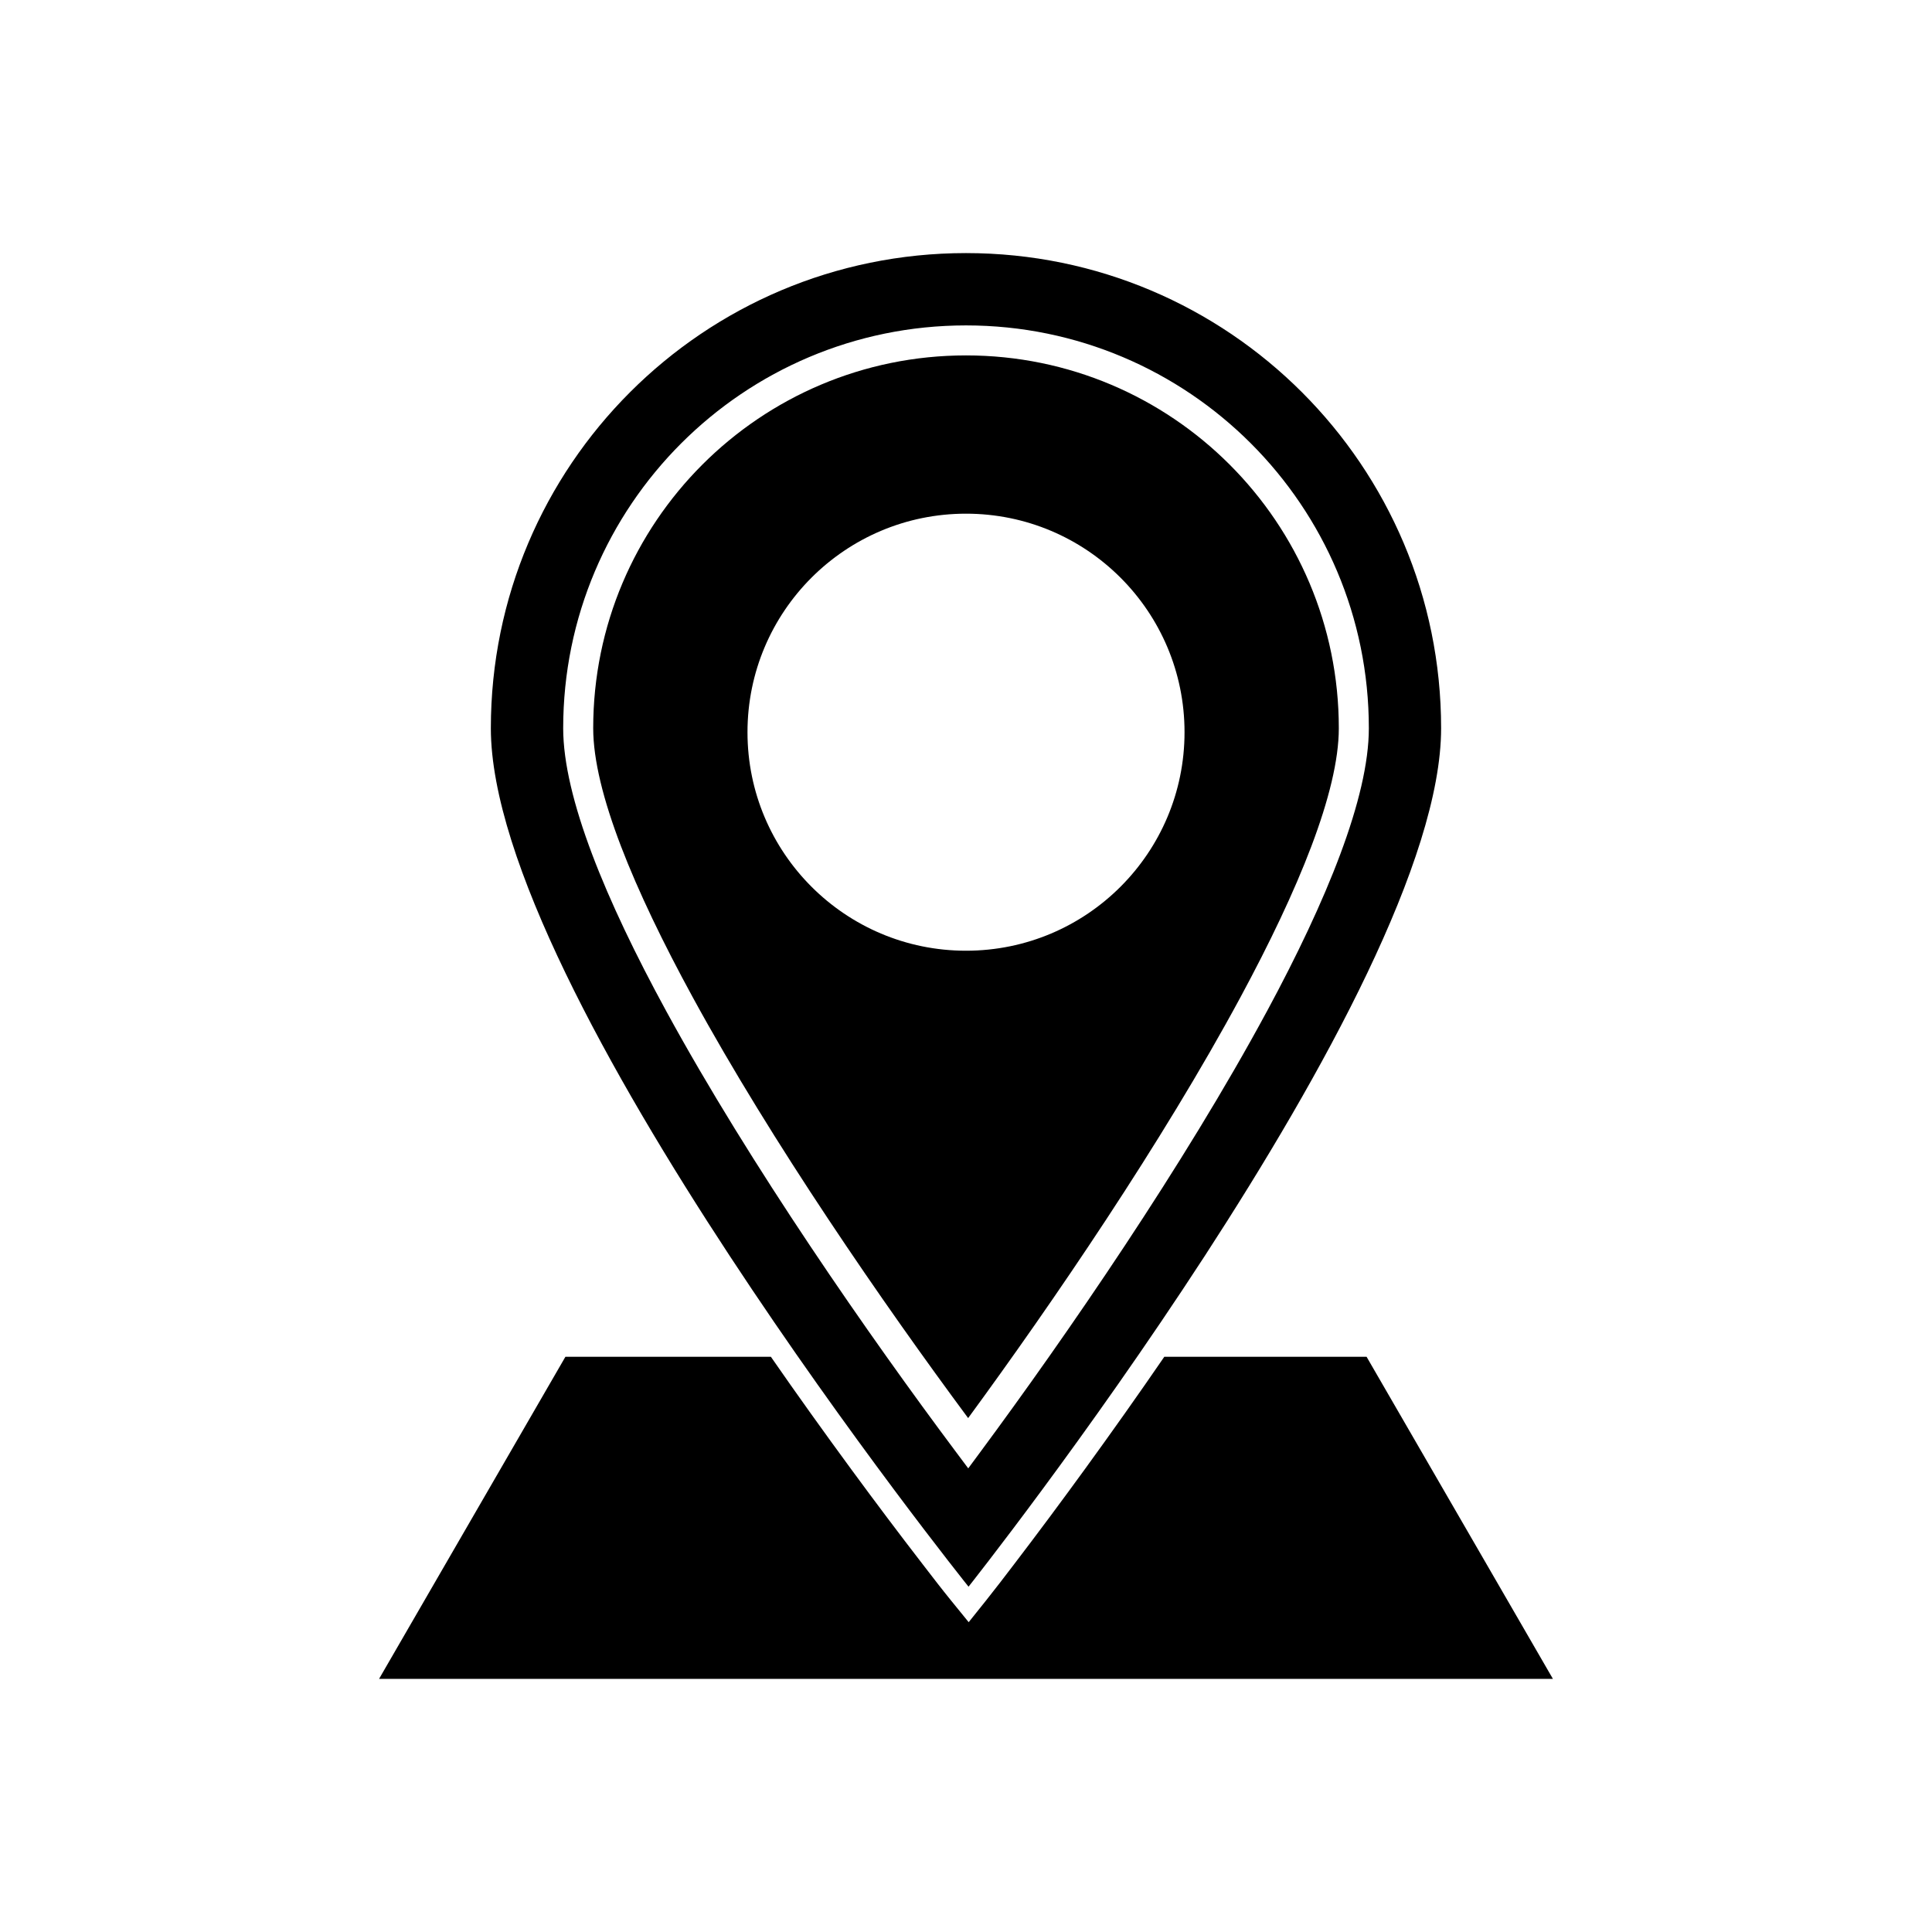
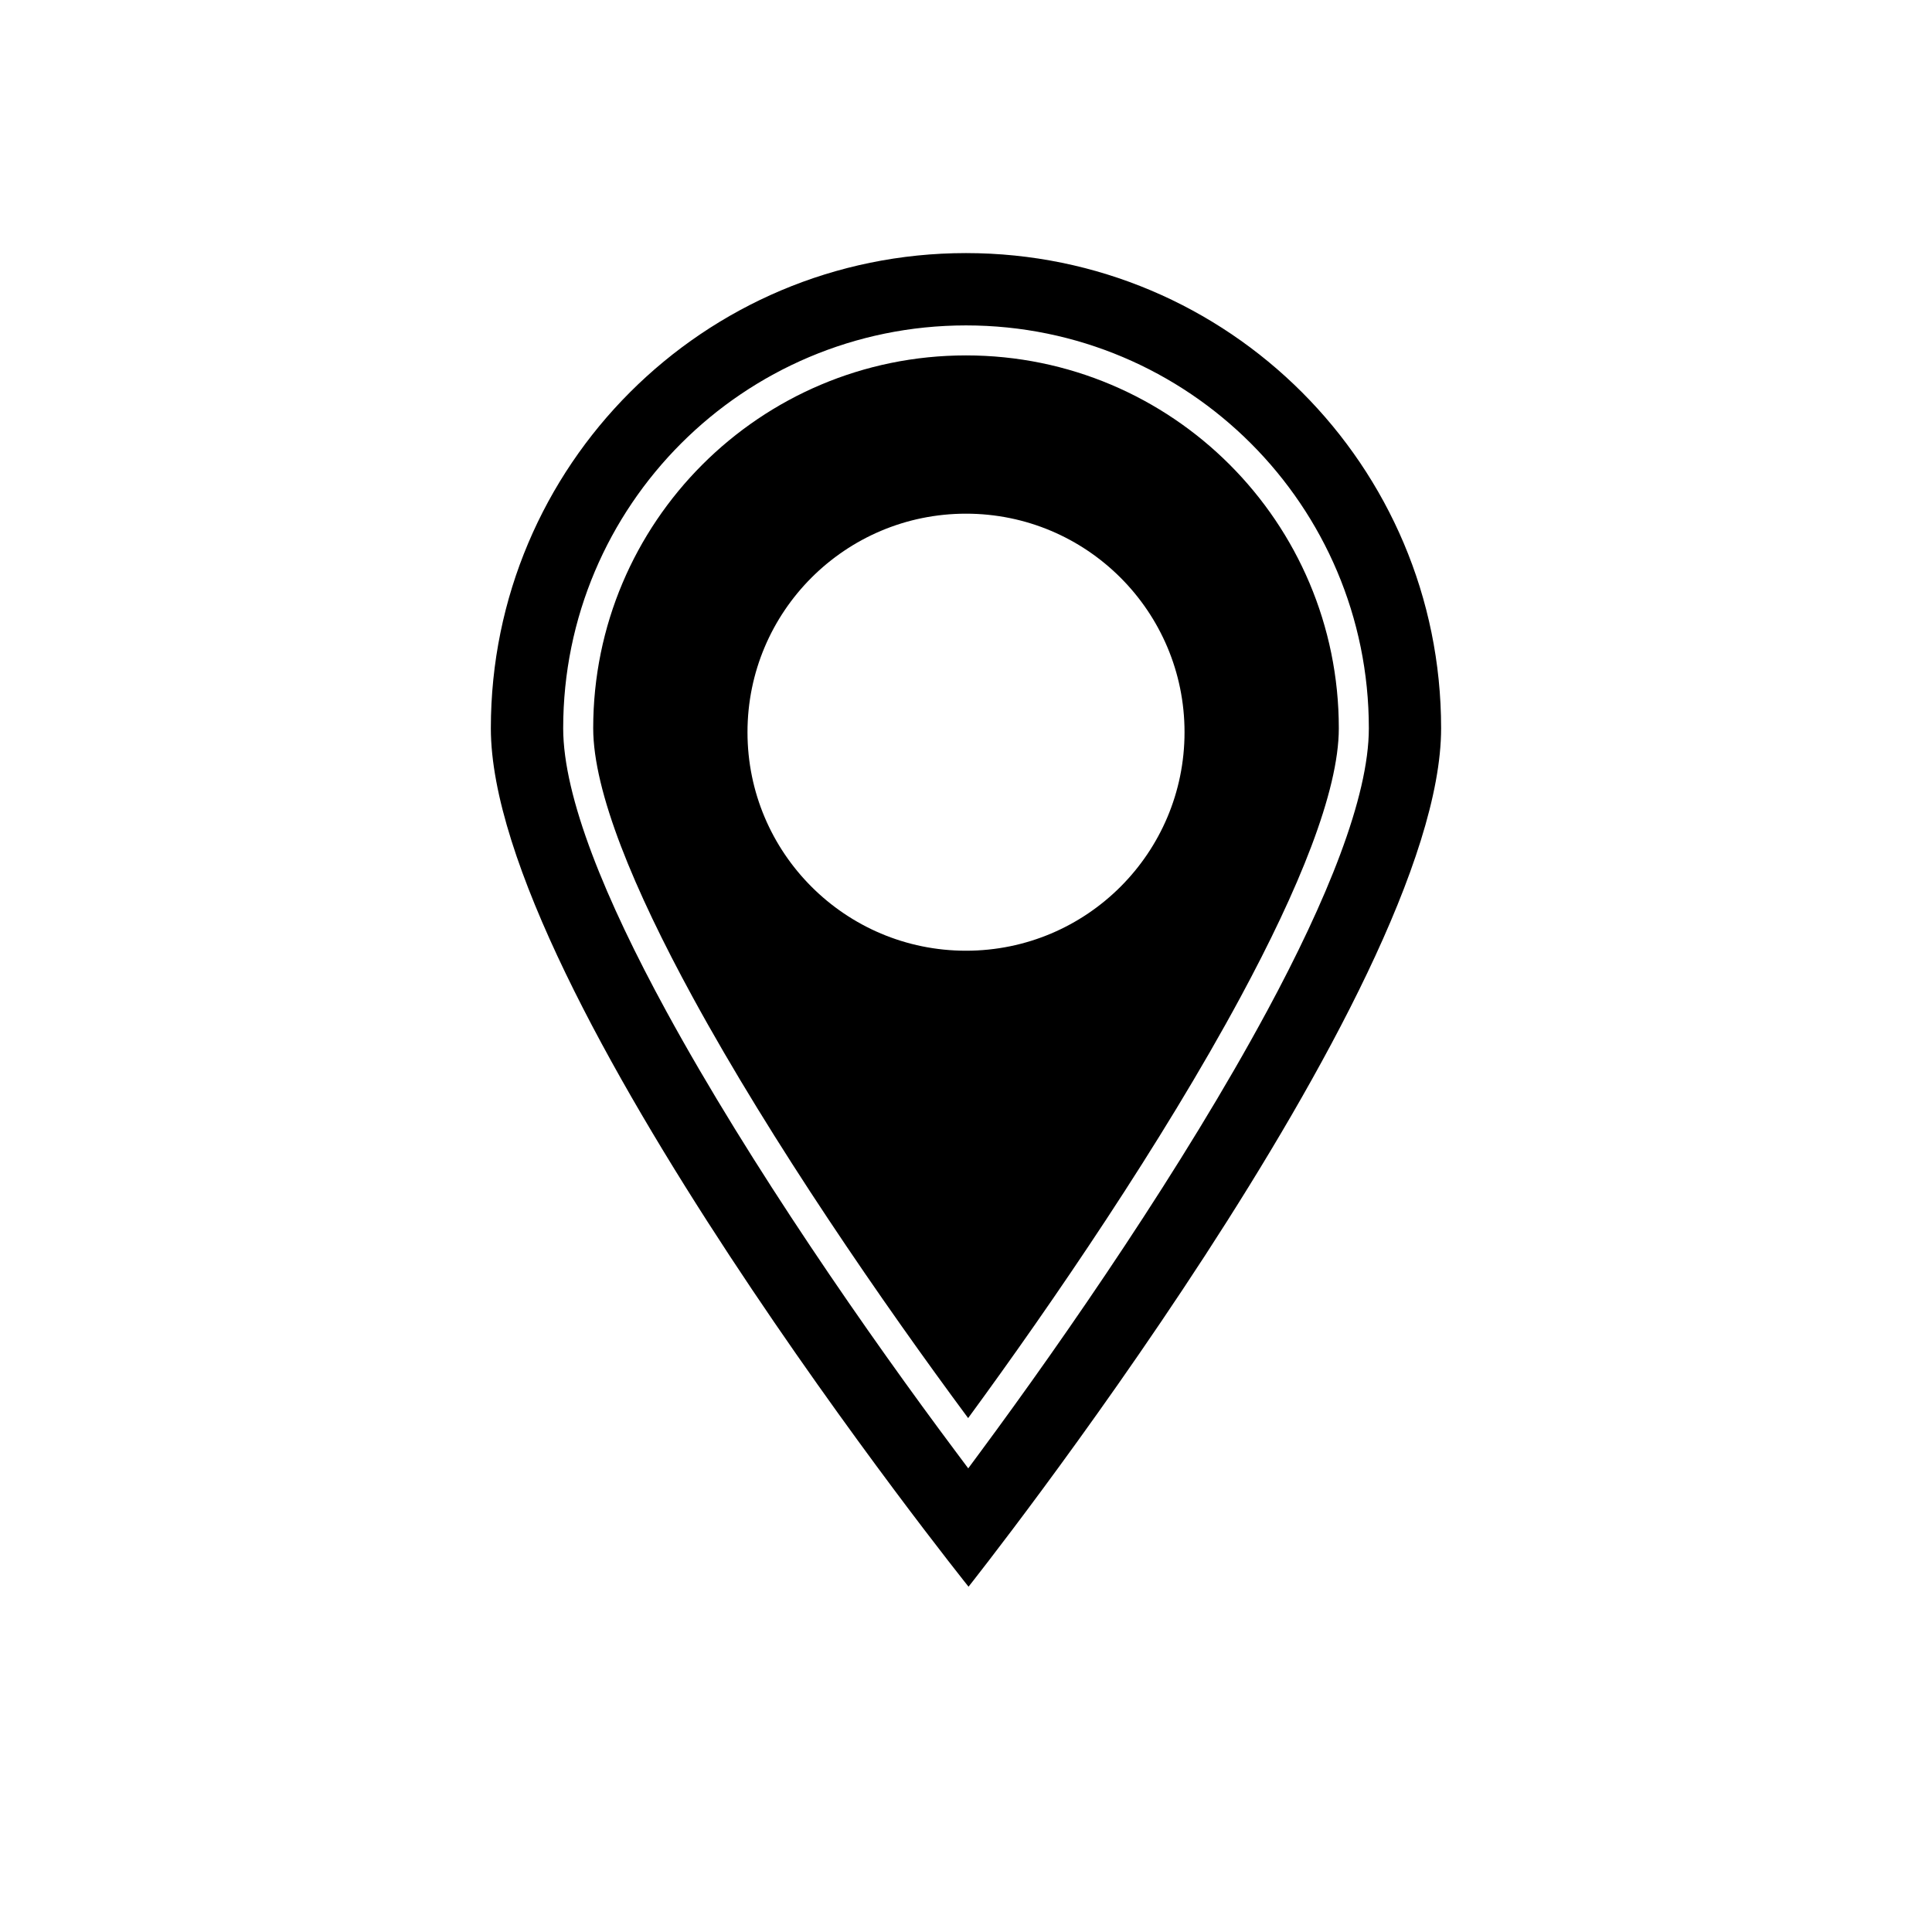
<svg xmlns="http://www.w3.org/2000/svg" fill="#000000" width="800px" height="800px" version="1.1" viewBox="144 144 512 512">
  <g>
-     <path d="m295.88 503.56h52.41c6.977 10.066 14.105 20.02 21.332 29.863 6.234 8.492 12.566 16.922 19.004 25.258 2.457 3.184 4.93 6.422 7.469 9.539l4.617 5.676 4.57-5.711c2.508-3.137 4.957-6.356 7.394-9.547 6.387-8.359 12.66-16.805 18.844-25.316 7.125-9.812 14.152-19.73 21.031-29.758h53.609l1.027 1.777 45.27 78.25 3.086 5.336h-311.09l3.086-5.336 45.27-78.25 1.027-1.777h2.043z" />
    <path d="m400 211.07c69.543 0 125.91 56.375 125.91 125.91 0 69.543-125.24 227.51-125.24 227.51s-126.59-157.97-126.59-227.51c0-69.543 56.375-125.91 125.91-125.91zm0.566 308.74c22.262-30.367 51.387-72.992 72.195-111.58 15.293-28.355 26.039-54.359 26.039-71.246 0-27.285-11.059-51.988-28.934-69.863-17.879-17.879-42.578-28.934-69.863-28.934s-51.984 11.059-69.863 28.934c-17.879 17.879-28.934 42.578-28.934 69.863 0 16.863 10.867 42.859 26.328 71.207 21.027 38.551 50.527 81.246 73.035 111.62zm79.188-107.82c-22.004 40.801-53.207 86.055-75.988 116.85l-3.172 4.289-3.195-4.273c-22.961-30.699-54.512-75.969-76.824-116.87-16.047-29.418-27.324-56.688-27.324-74.996 0-29.48 11.949-56.172 31.266-75.488s46.008-31.266 75.488-31.266c29.48 0 56.172 11.949 75.488 31.266 19.316 19.316 31.266 46.008 31.266 75.488 0 18.336-11.141 45.598-27 75.004zm-79.75-131.86c31.984 0 57.91 25.926 57.91 57.91 0 31.984-25.926 57.91-57.91 57.91s-57.91-25.926-57.91-57.91c0-31.984 25.926-57.91 57.91-57.91z" fill-rule="evenodd" />
  </g>
</svg>